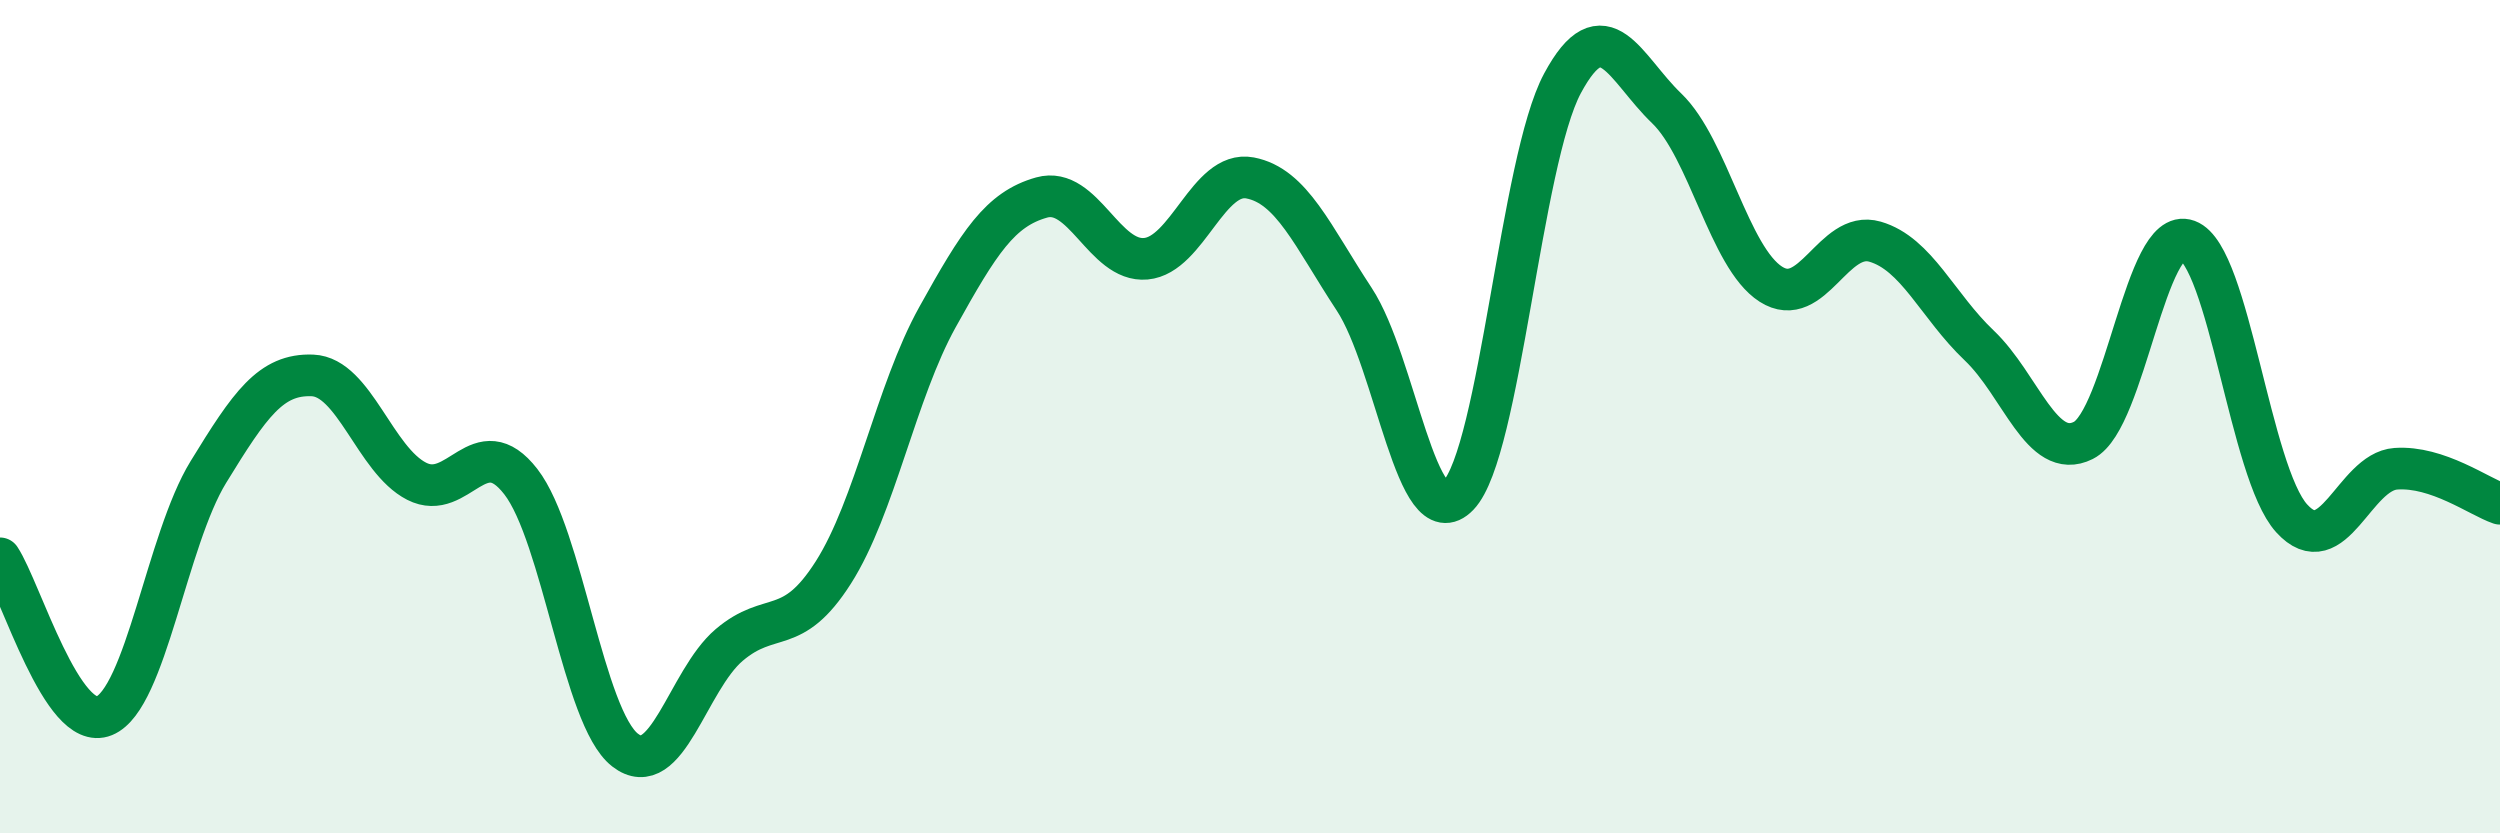
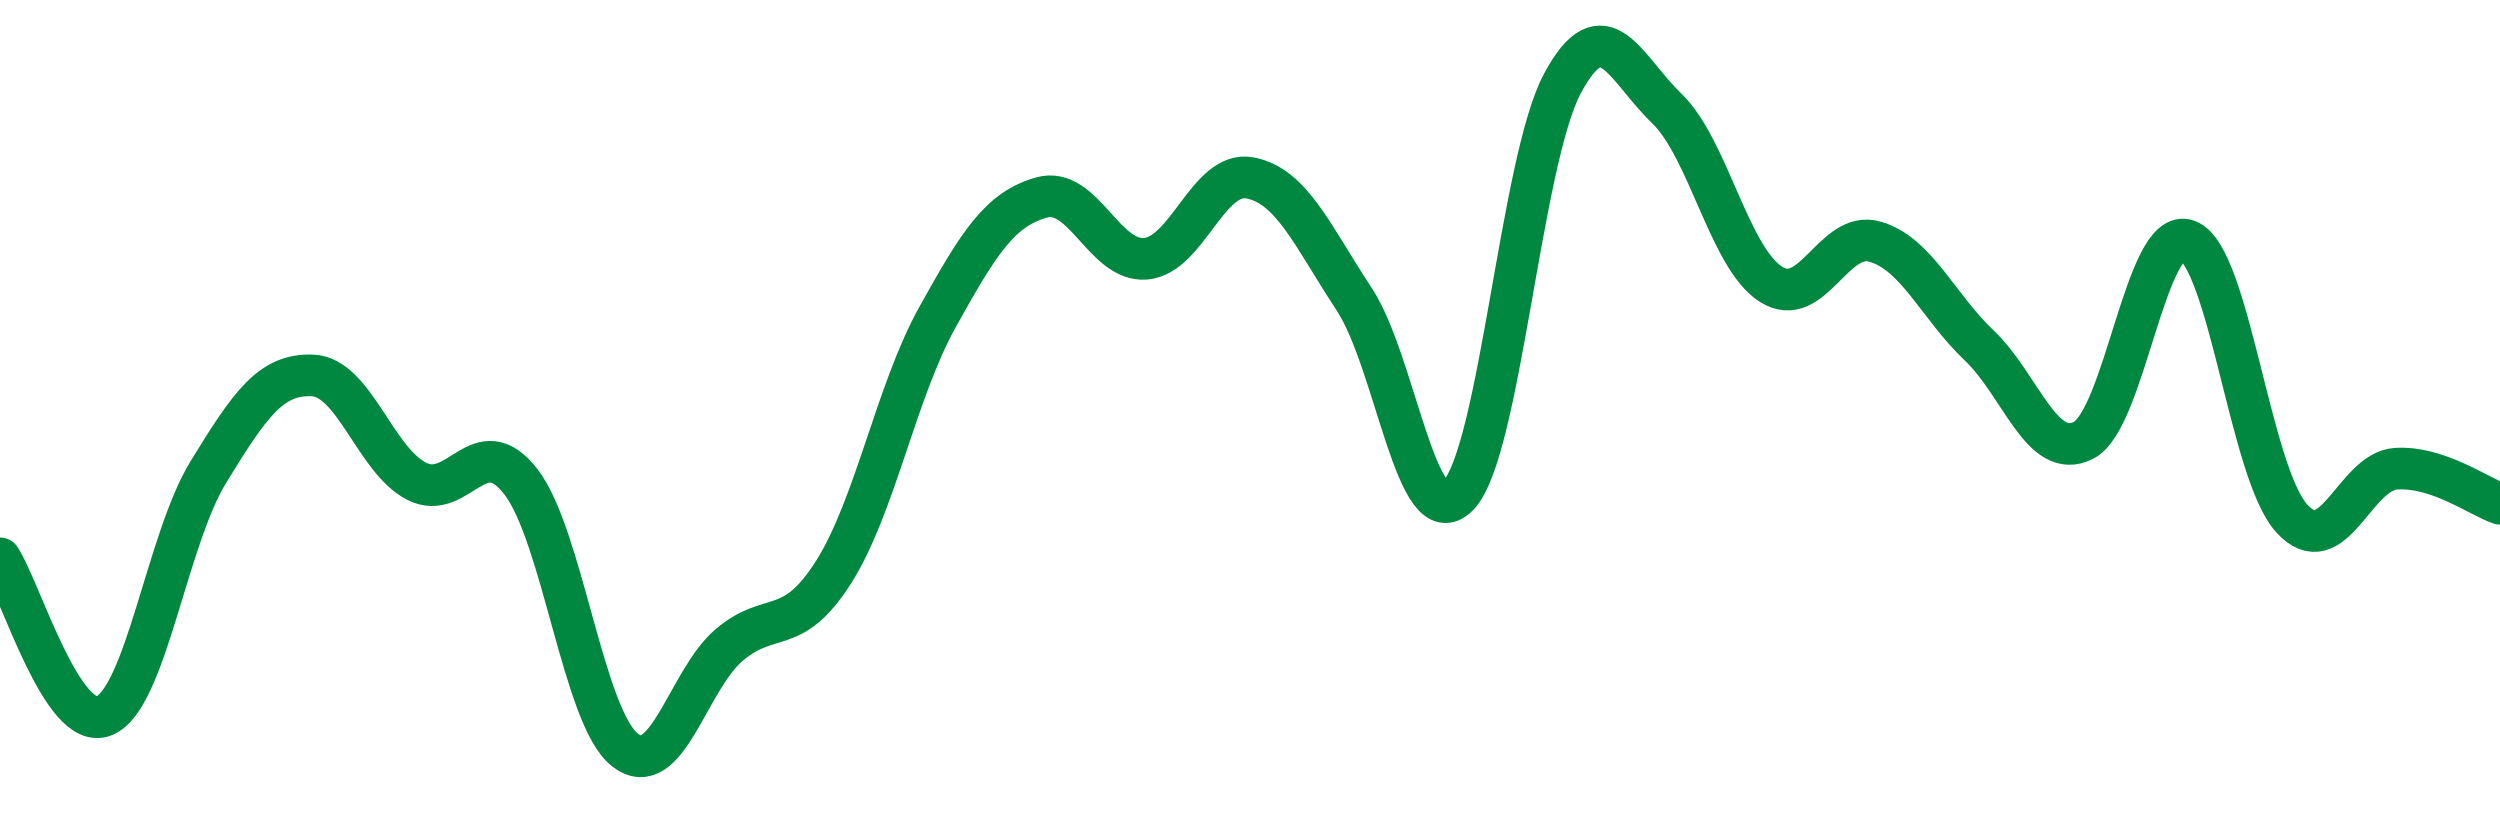
<svg xmlns="http://www.w3.org/2000/svg" width="60" height="20" viewBox="0 0 60 20">
-   <path d="M 0,13.4 C 0.5,14.16 1.5,17.59 2.5,17.18 C 3.5,16.77 4,12.96 5,11.33 C 6,9.7 6.5,8.97 7.5,9.01 C 8.5,9.05 9,11.04 10,11.55 C 11,12.06 11.5,10.27 12.5,11.56 C 13.5,12.85 14,17.22 15,18 C 16,18.78 16.5,16.33 17.5,15.48 C 18.5,14.63 19,15.31 20,13.74 C 21,12.17 21.5,9.41 22.5,7.61 C 23.5,5.81 24,5.02 25,4.74 C 26,4.46 26.5,6.3 27.5,6.21 C 28.5,6.12 29,4.08 30,4.27 C 31,4.46 31.5,5.66 32.5,7.18 C 33.5,8.7 34,12.93 35,11.89 C 36,10.85 36.5,3.86 37.5,2 C 38.5,0.14 39,1.64 40,2.6 C 41,3.56 41.5,6.18 42.5,6.82 C 43.5,7.46 44,5.51 45,5.8 C 46,6.09 46.5,7.34 47.5,8.29 C 48.5,9.24 49,11.07 50,10.57 C 51,10.07 51.5,5.4 52.5,5.77 C 53.5,6.14 54,11.34 55,12.44 C 56,13.54 56.5,11.32 57.5,11.25 C 58.5,11.18 59.5,11.92 60,12.09L60 20L0 20Z" fill="#008740" opacity="0.1" stroke-linecap="round" stroke-linejoin="round" />
  <path d="M 0,13.4 C 0.5,14.16 1.5,17.59 2.5,17.18 C 3.5,16.77 4,12.96 5,11.33 C 6,9.7 6.5,8.97 7.5,9.01 C 8.5,9.05 9,11.04 10,11.55 C 11,12.06 11.5,10.27 12.5,11.56 C 13.5,12.85 14,17.22 15,18 C 16,18.78 16.5,16.33 17.5,15.48 C 18.5,14.63 19,15.31 20,13.74 C 21,12.17 21.5,9.41 22.5,7.61 C 23.5,5.81 24,5.02 25,4.74 C 26,4.46 26.5,6.3 27.5,6.21 C 28.5,6.12 29,4.08 30,4.27 C 31,4.46 31.5,5.66 32.5,7.18 C 33.5,8.7 34,12.93 35,11.89 C 36,10.85 36.5,3.86 37.5,2 C 38.5,0.14 39,1.64 40,2.6 C 41,3.56 41.5,6.18 42.5,6.82 C 43.5,7.46 44,5.51 45,5.8 C 46,6.09 46.5,7.34 47.5,8.29 C 48.5,9.24 49,11.07 50,10.57 C 51,10.07 51.5,5.4 52.5,5.77 C 53.5,6.14 54,11.34 55,12.44 C 56,13.54 56.5,11.32 57.5,11.25 C 58.5,11.18 59.5,11.92 60,12.09" stroke="#008740" stroke-width="1" fill="none" stroke-linecap="round" stroke-linejoin="round" />
</svg>